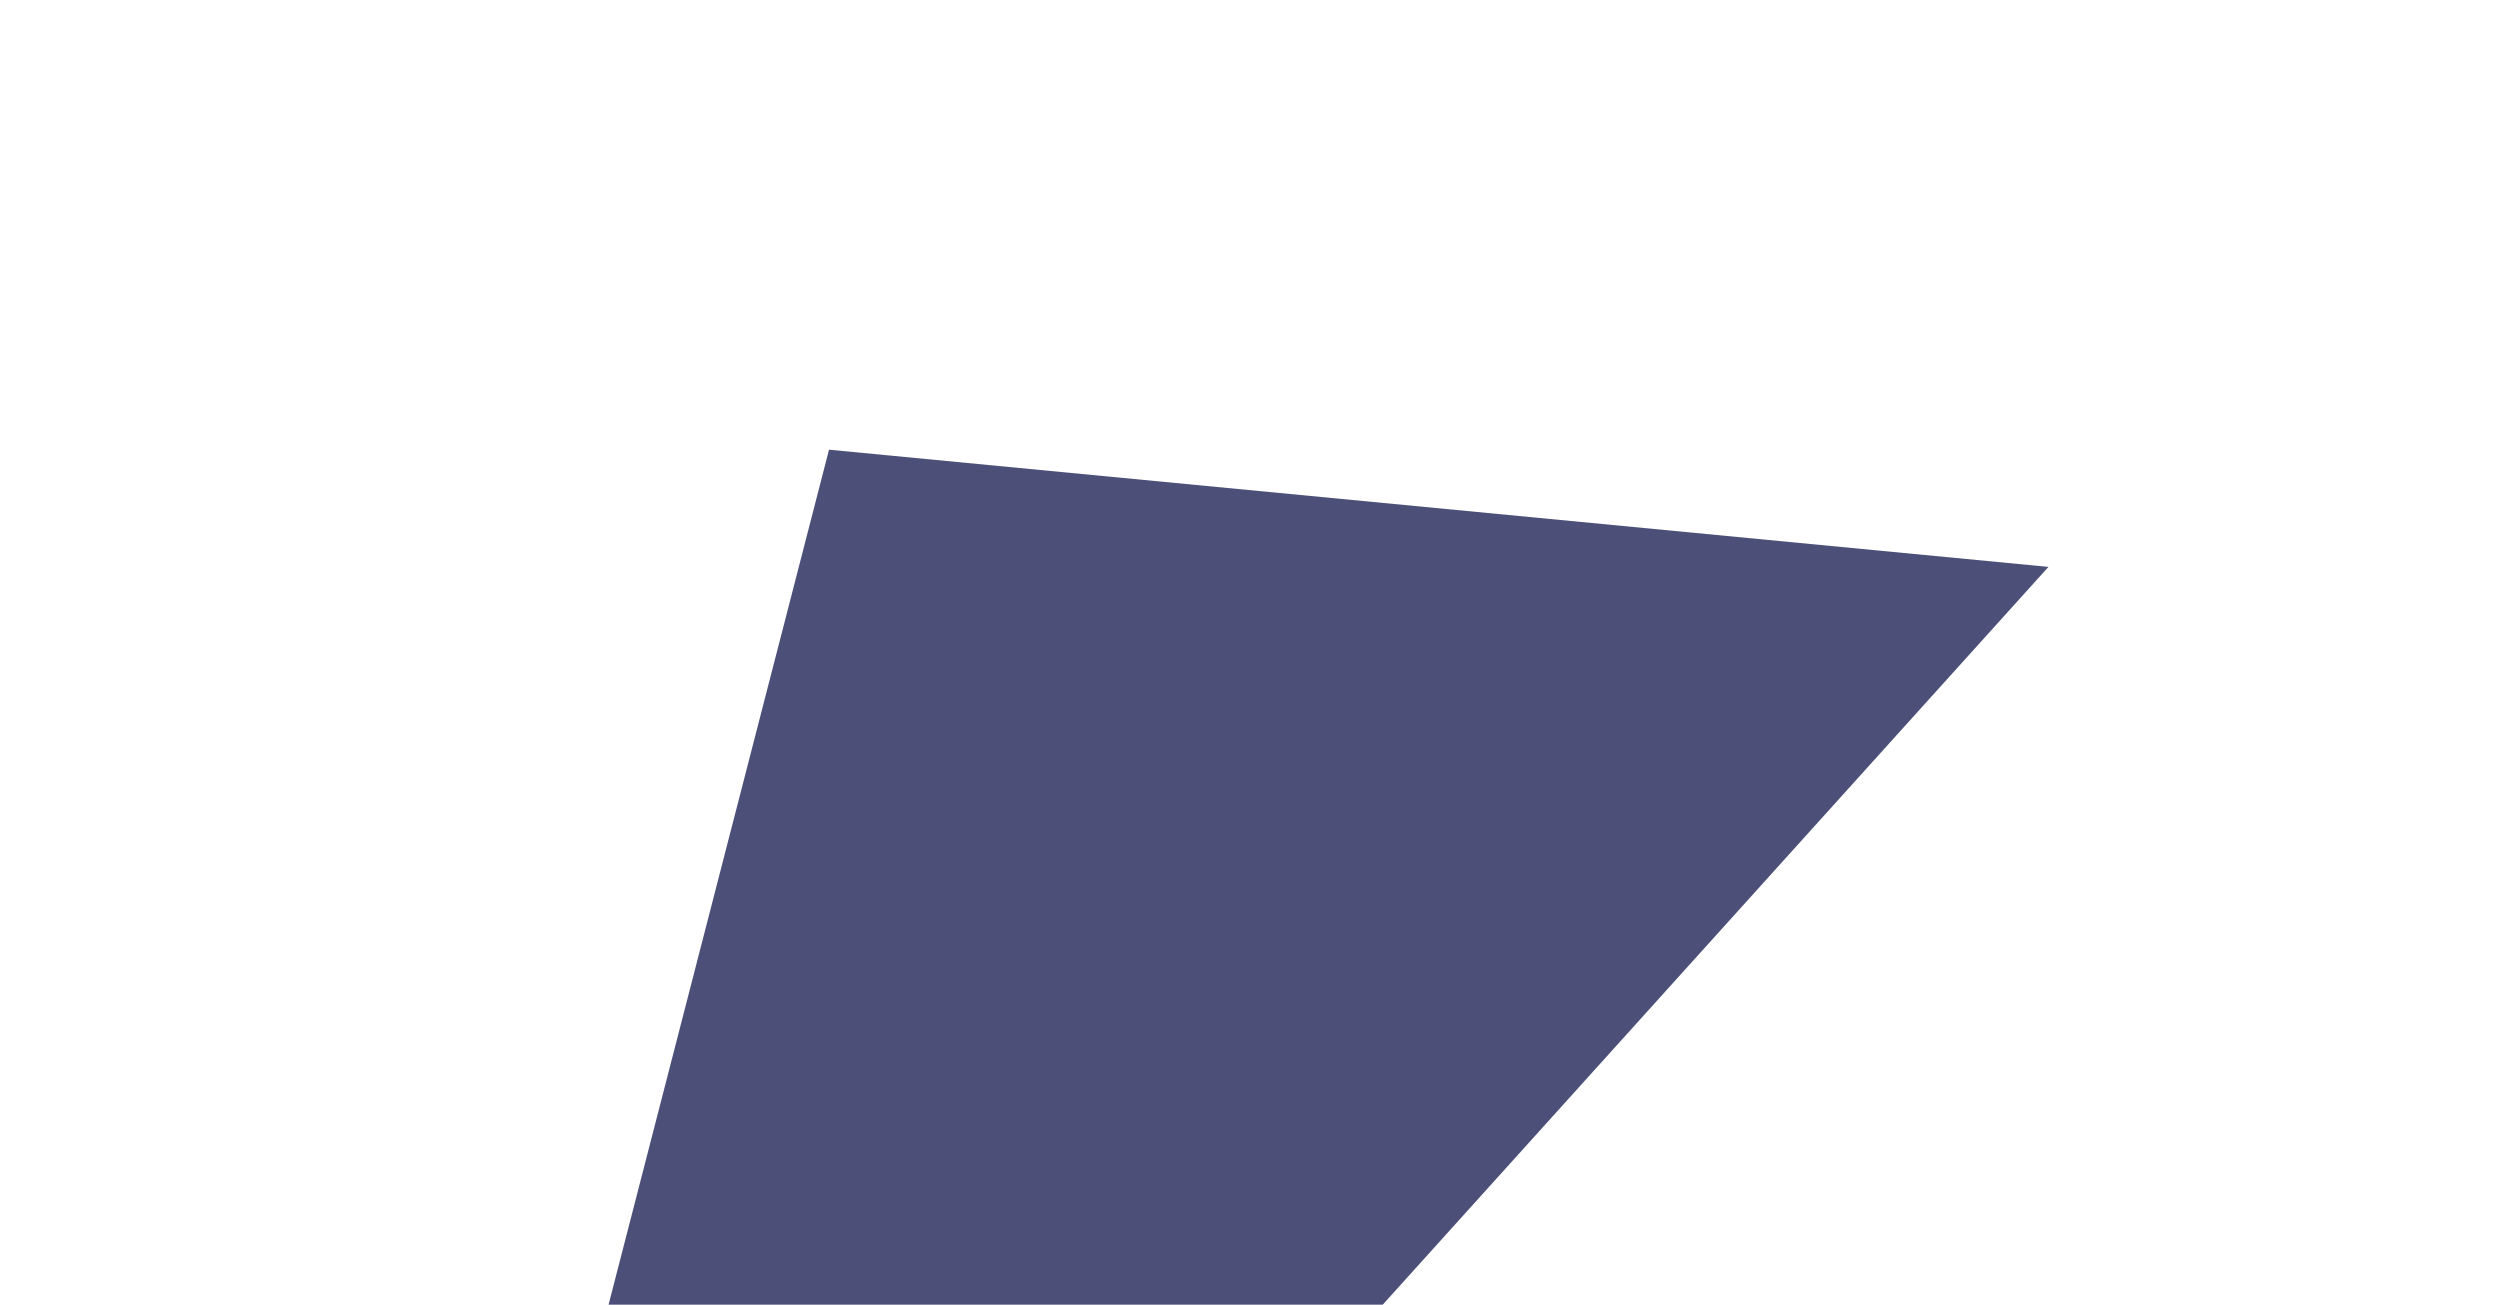
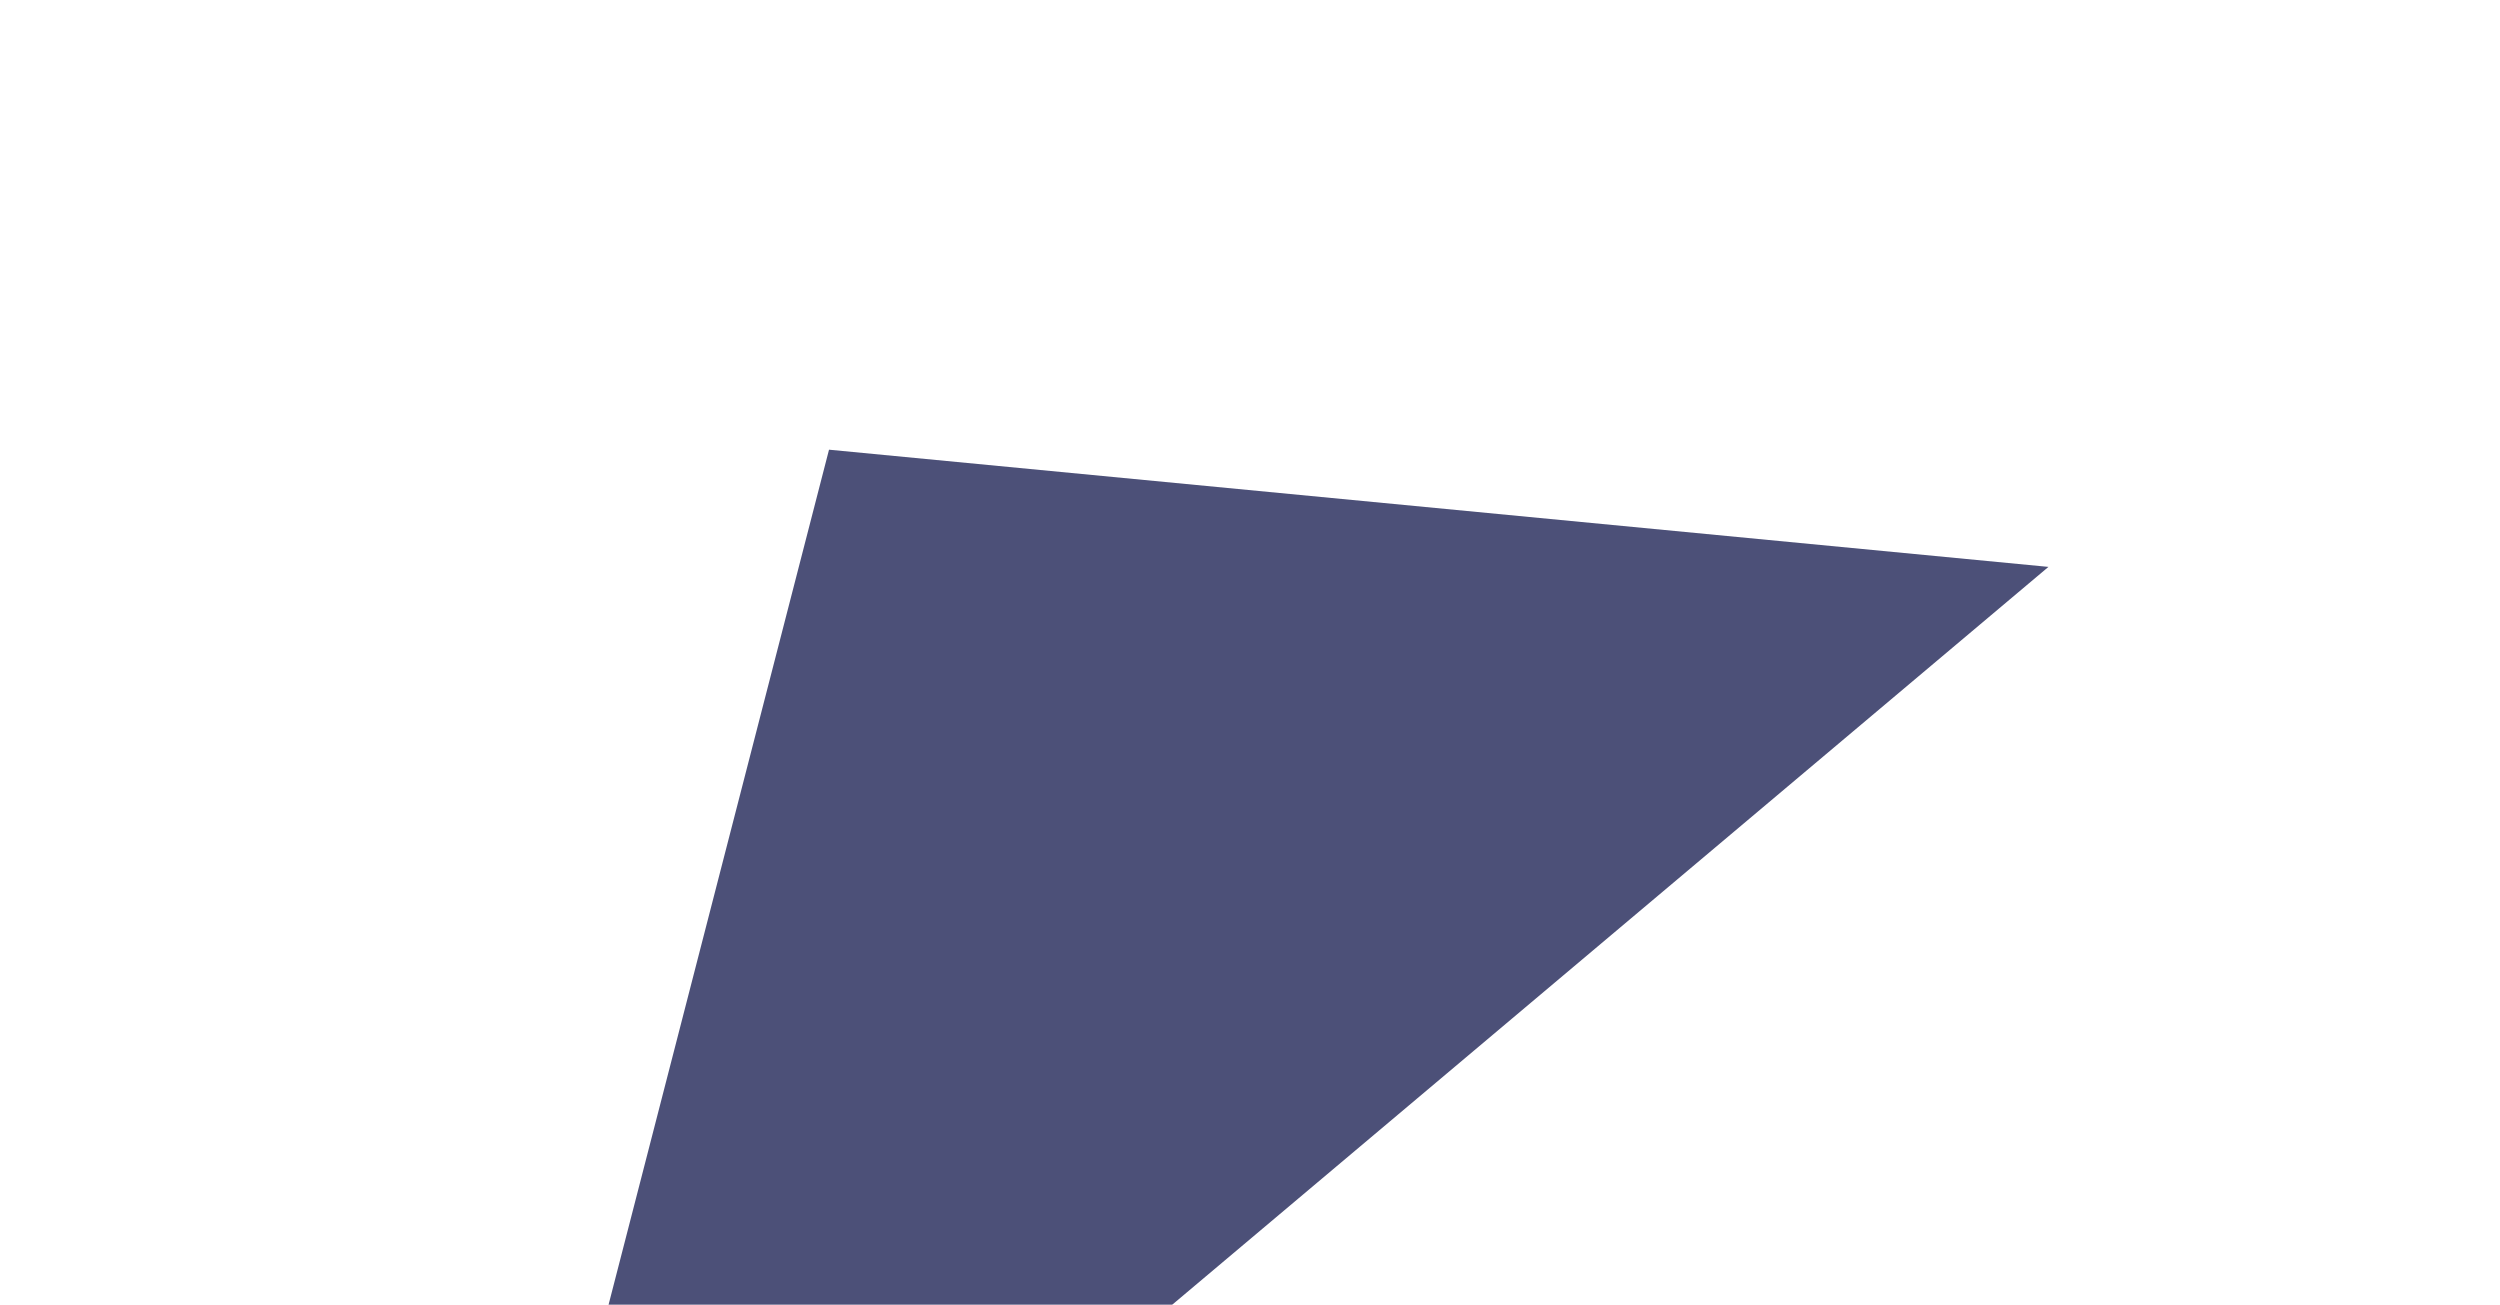
<svg xmlns="http://www.w3.org/2000/svg" width="912" height="476" viewBox="0 0 912 476" fill="none">
  <g filter="url(#filter0_f_1423_726)">
-     <path d="M302.426 164.049L747.274 206.8L293.694 709.487L164.978 697.117L302.426 164.049Z" fill="#00073F" fill-opacity="0.7" />
+     <path d="M302.426 164.049L747.274 206.8L164.978 697.117L302.426 164.049Z" fill="#00073F" fill-opacity="0.7" />
  </g>
  <defs>
    <filter id="filter0_f_1423_726" x="0.978" y="0.049" width="910.296" height="873.438" filterUnits="userSpaceOnUse" color-interpolation-filters="sRGB">
      <feFlood flood-opacity="0" result="BackgroundImageFix" />
      <feBlend mode="normal" in="SourceGraphic" in2="BackgroundImageFix" result="shape" />
      <feGaussianBlur stdDeviation="82" result="effect1_foregroundBlur_1423_726" />
    </filter>
  </defs>
</svg>